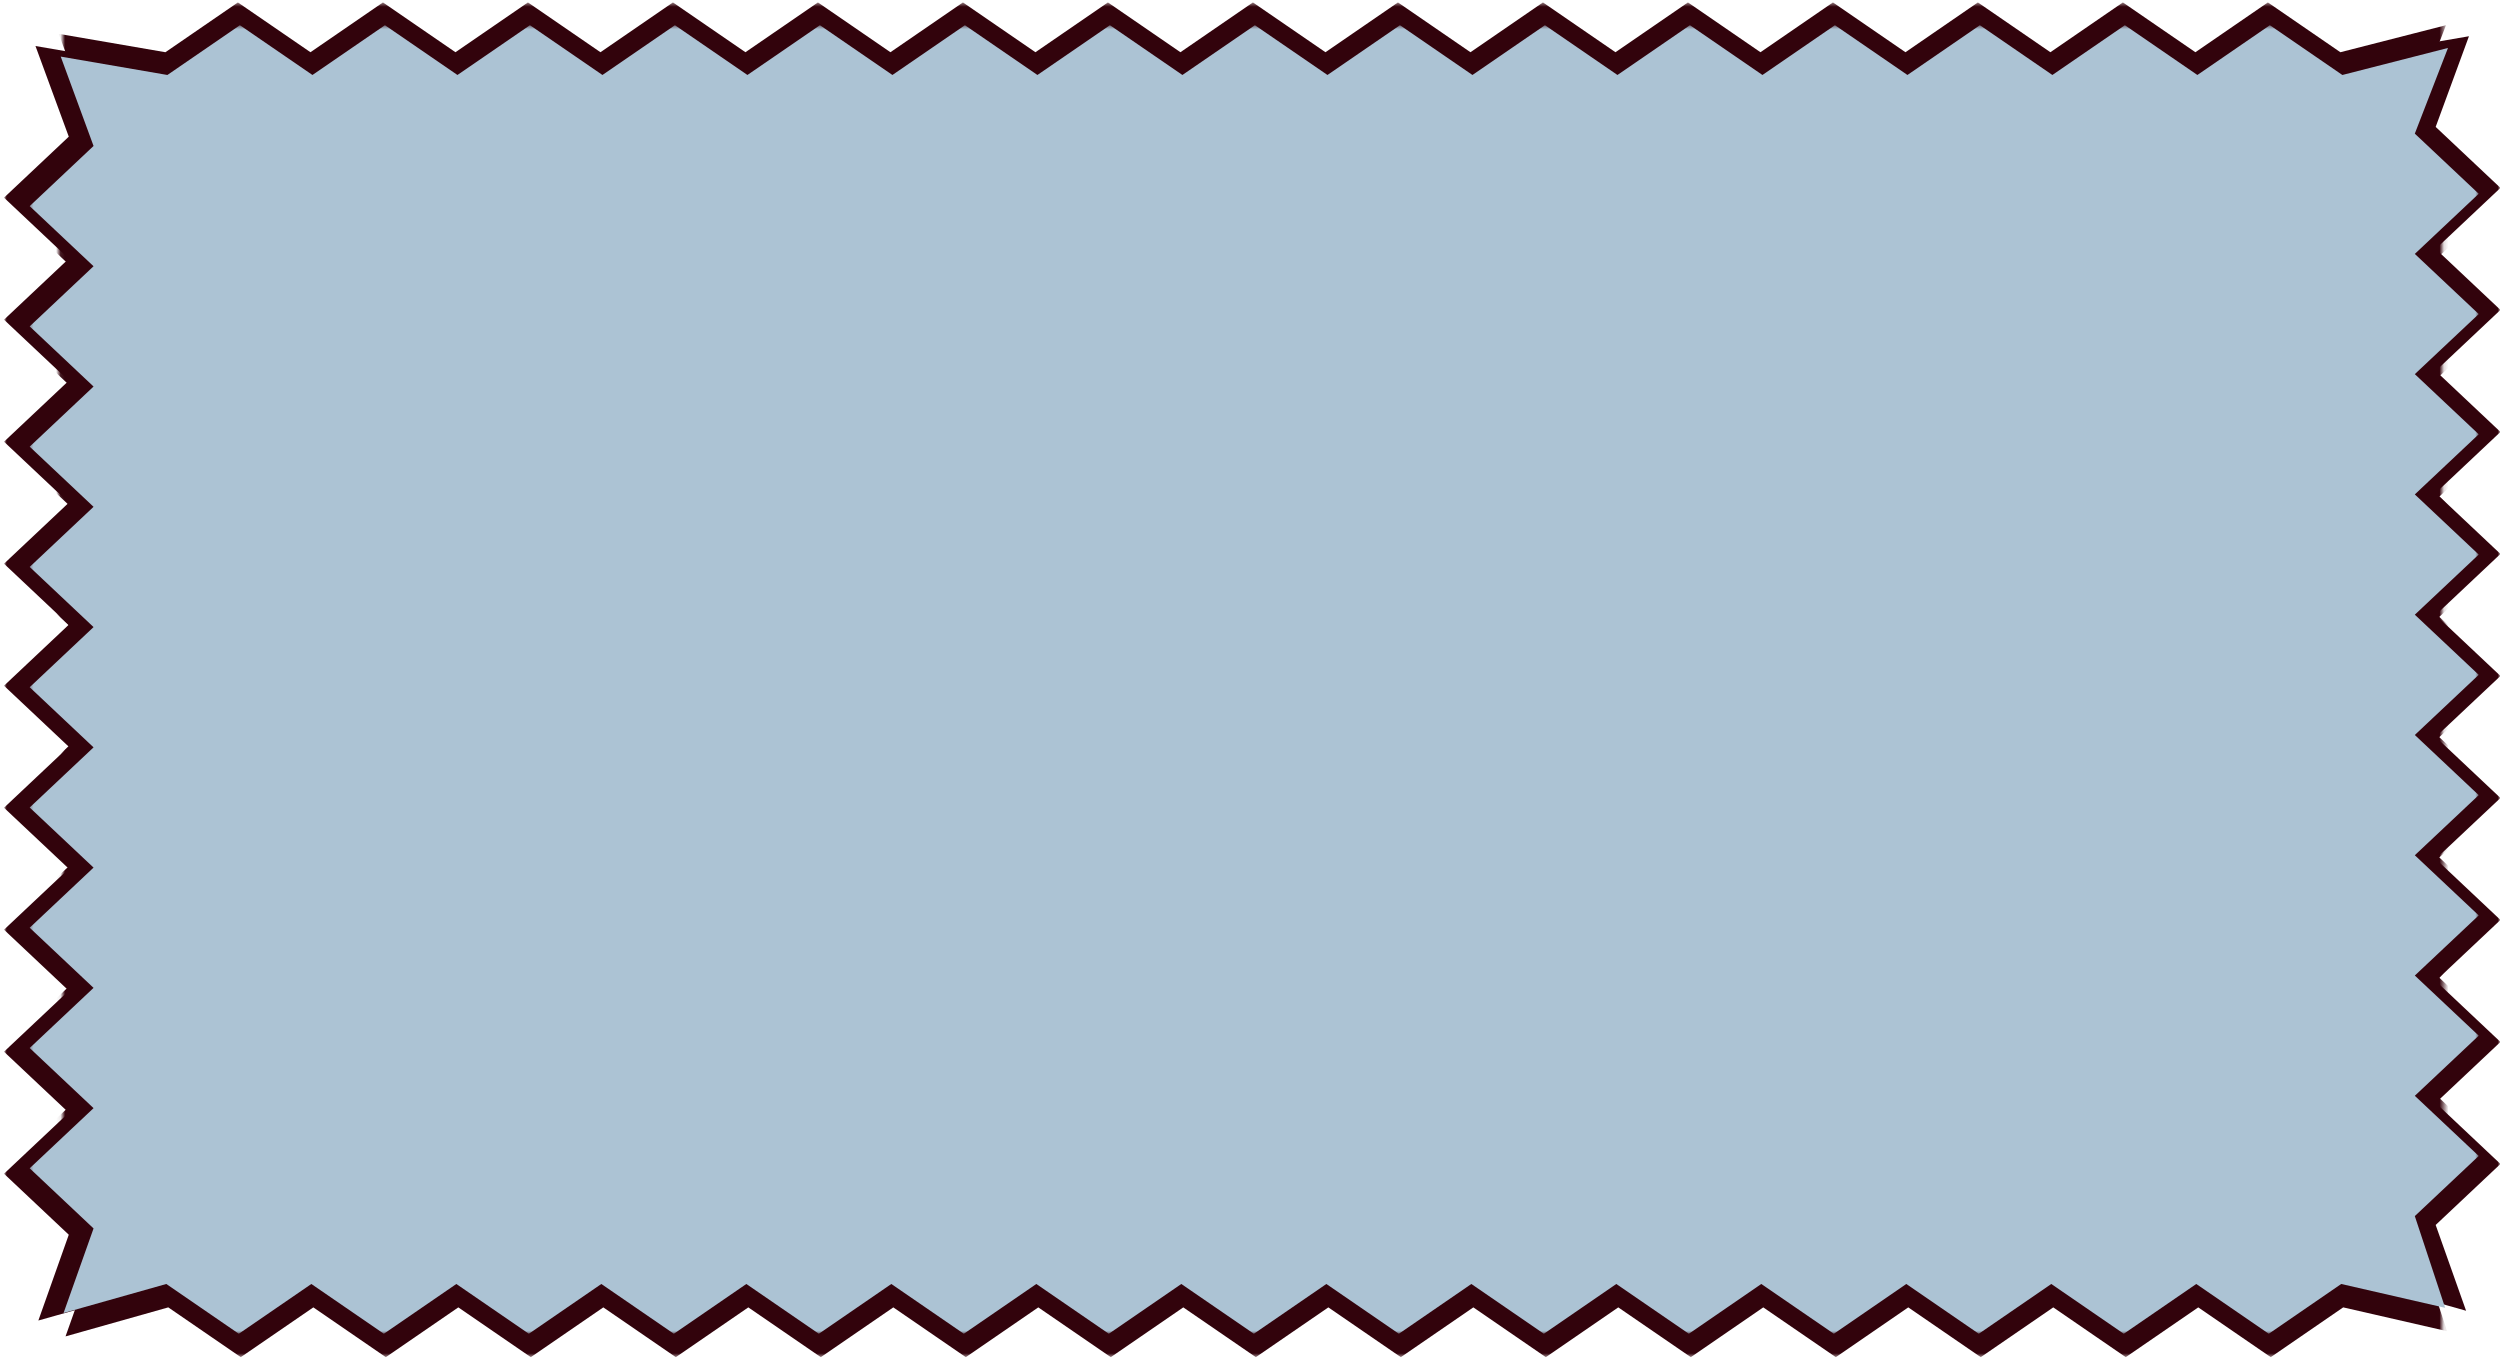
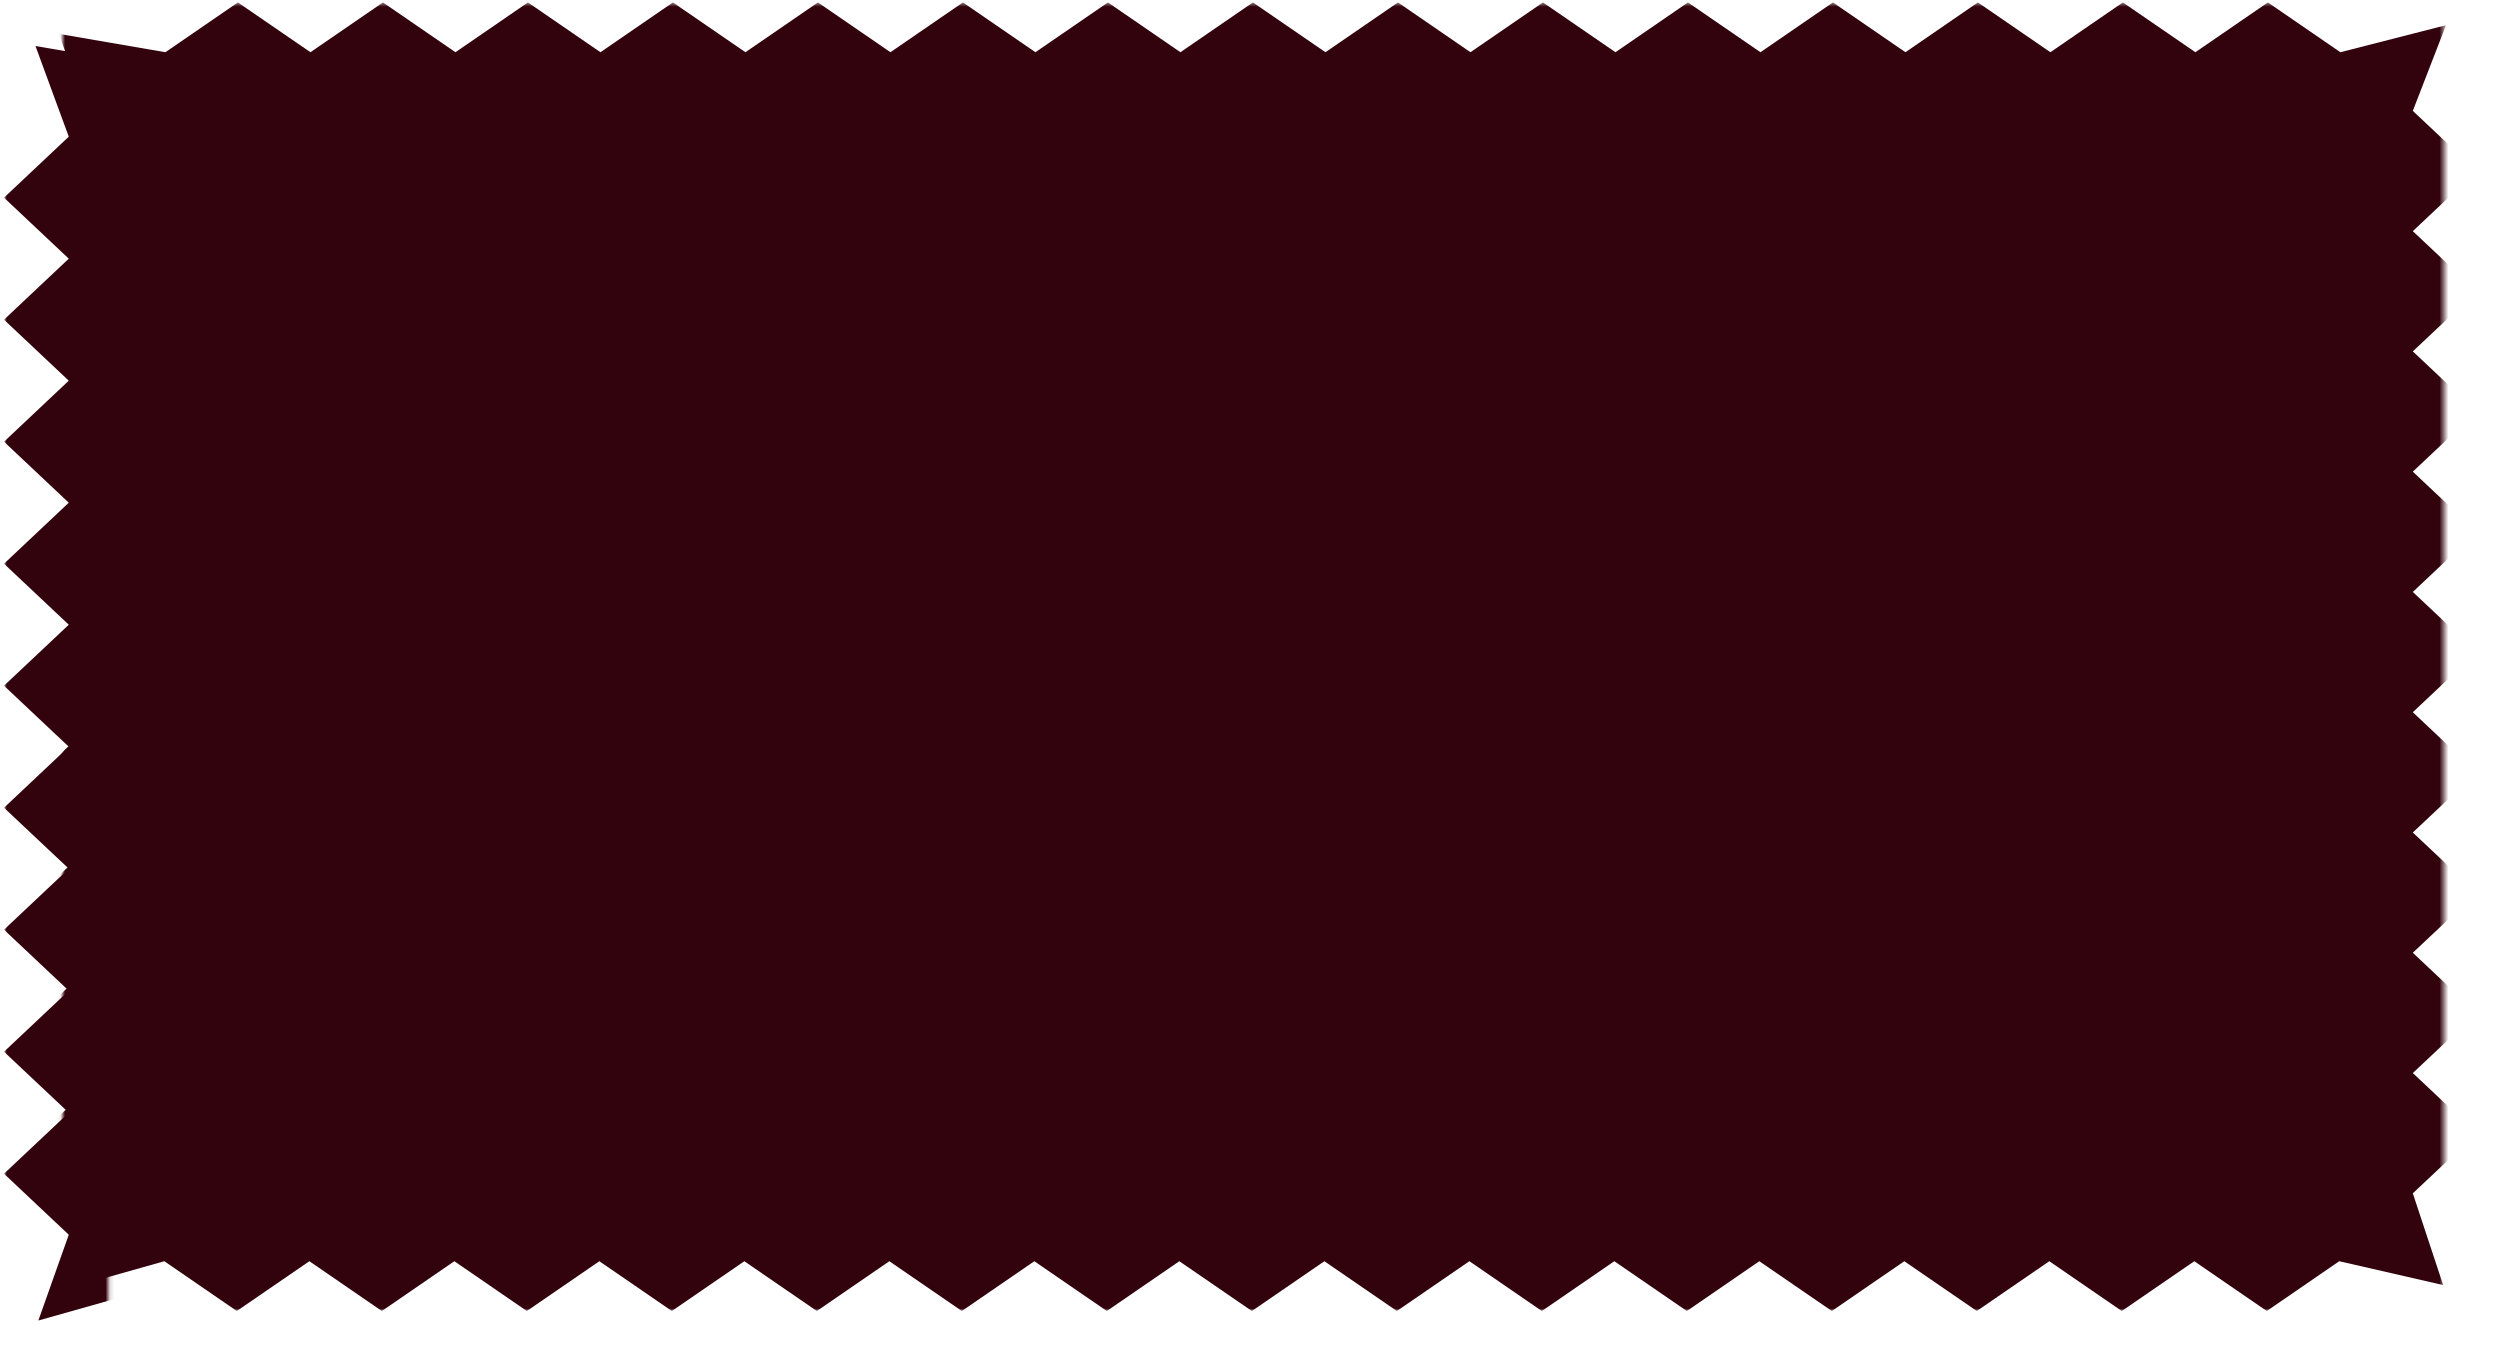
<svg xmlns="http://www.w3.org/2000/svg" fill="none" viewBox="0 0 557 303" height="303" width="557">
  <mask height="293" width="532" y="0" x="13" maskUnits="userSpaceOnUse" style="mask-type:luminance" id="mask0_1_29">
    <path fill="white" d="M13.923 0.524H544.521V292.093H13.923V0.524Z" />
  </mask>
  <g mask="url(#mask0_1_29)">
    <path fill="#32030C" d="M6.171 255.224L20.398 241.825L6.171 228.426L20.398 215.027L6.171 201.626L20.398 188.228L6.171 174.842L20.398 161.441L6.171 148.042L20.398 134.644L6.171 121.245L20.398 107.846L6.171 94.447L20.398 81.046L6.171 67.647L20.398 54.249L6.171 40.85L20.398 27.451L13.084 7.54L36.851 11.636L53.004 0.54L69.168 11.636L85.321 0.54L101.473 11.636L117.626 0.54L133.779 11.636L149.929 0.54L166.082 11.636L182.235 0.54L198.387 11.636L214.54 0.54L230.693 11.636L246.845 0.54L262.996 11.636L279.148 0.54L295.312 11.636L311.465 0.54L327.618 11.636L343.77 0.54L359.923 11.636L376.076 0.54L392.229 11.636L408.379 0.54L424.532 11.636L440.673 0.54L456.825 11.636L472.978 0.54L489.131 11.636L505.284 0.54L521.434 11.636L544.967 5.613L537.575 24.701L551.812 38.1L537.575 51.499L551.812 64.898L537.575 78.285L551.812 91.684L537.575 105.085L551.812 118.484L537.575 131.883L551.812 145.282L537.575 158.68L551.812 172.079L537.575 185.48L551.812 198.879L537.575 212.278L551.812 225.677L537.575 239.075L551.812 252.474L537.575 265.875L544.337 286.312L521.18 280.999L505.038 292.093L488.886 280.999L472.733 292.093L456.583 280.999L440.43 292.093L424.277 280.999L408.136 292.093L391.972 280.999L375.831 292.093L359.667 280.999L343.525 292.093L327.375 280.999L311.222 292.093L295.07 280.999L278.917 292.093L262.753 280.999L246.6 292.093L230.447 280.999L214.297 292.093L198.144 280.999L181.992 292.093L165.839 280.999L149.686 292.093L133.534 280.999L117.381 292.093L101.228 280.999L85.078 292.093L68.925 280.999L52.761 292.093L36.608 280.999L13.716 287.464L20.398 268.623L6.171 255.224Z" />
  </g>
  <mask height="293" width="532" y="10" x="13" maskUnits="userSpaceOnUse" style="mask-type:luminance" id="mask1_1_29">
-     <path fill="white" d="M13.093 10.781H544.131V302.377H13.093V10.781Z" />
-   </mask>
+     </mask>
  <g mask="url(#mask1_1_29)">
-     <path fill="#32030C" d="M7.055 265.508L21.283 252.109L7.055 238.71L21.283 225.309L7.055 211.911L21.283 198.512L7.055 185.124L21.283 171.726L7.055 158.327L21.283 144.928L7.055 131.529L21.283 118.128L7.055 104.729L21.283 91.331L7.055 77.932L21.283 64.533L7.055 51.134L21.283 37.733L13.969 17.822L37.736 21.918L53.889 10.824L70.053 21.918L86.205 10.824L102.358 21.918L118.511 10.824L134.663 21.918L150.814 10.824L166.966 21.918L183.119 10.824L199.272 21.918L215.424 10.824L231.577 21.918L247.73 10.824L263.88 21.918L280.033 10.824L296.197 21.918L312.35 10.824L328.502 21.918L344.655 10.824L360.808 21.918L376.96 10.824L393.113 21.918L409.263 10.824L425.416 21.918L441.557 10.824L457.71 21.918L473.863 10.824L490.015 21.918L506.168 10.824L522.318 21.918L545.852 15.895L538.46 34.986L552.697 48.385L538.46 61.783L552.697 75.182L538.46 88.57L552.697 101.968L538.46 115.367L552.697 128.766L538.46 142.167L552.697 155.566L538.46 168.965L552.697 182.363L538.46 195.762L552.697 209.161L538.46 222.562L552.697 235.961L538.46 249.36L552.697 262.758L538.46 276.157L545.222 296.594L522.064 291.283L505.923 302.377L489.77 291.283L473.618 302.377L457.467 291.283L441.314 302.377L425.162 291.283L409.021 302.377L392.856 291.283L376.715 302.377L360.551 291.283L344.41 302.377L328.259 291.283L312.107 302.377L295.954 291.283L279.801 302.377L263.637 291.283L247.485 302.377L231.332 291.283L215.182 302.377L199.029 291.283L182.876 302.377L166.724 291.283L150.571 302.377L134.418 291.283L118.265 302.377L102.113 291.283L85.96 302.377L69.81 291.283L53.646 302.377L37.493 291.283L14.601 297.748L21.283 278.907L7.055 265.508Z" />
-   </g>
+     </g>
  <mask height="297" width="25" y="2" x="0" maskUnits="userSpaceOnUse" style="mask-type:luminance" id="mask2_1_29">
    <path fill="white" d="M0.99 2.959H24.14V298.906H0.99V2.959Z" />
  </mask>
  <g mask="url(#mask2_1_29)">
-     <path fill="#32030C" d="M0.891 261.507L15.323 247.914L0.891 234.322L15.323 220.731L0.891 207.137L15.323 193.545L0.891 179.965L15.323 166.371L0.891 152.78L15.323 139.189L0.891 125.595L15.323 112.003L0.891 98.412L15.323 84.818L0.891 71.227L15.323 57.633L0.891 44.041L15.323 30.45L7.903 10.251L32.014 14.406L48.398 3.151L64.796 14.406L81.18 3.151L97.567 14.406L113.951 3.151L130.337 14.406L146.721 3.151L163.108 14.406L179.492 3.151L195.878 14.406L212.262 3.151L228.649 14.406L245.033 3.151L261.419 14.406L277.803 3.151L294.201 14.406L310.585 3.151L326.972 14.406L343.356 3.151L359.742 14.406L376.126 3.151L392.513 14.406L408.897 3.151L425.283 14.406L441.656 3.151L458.04 14.406L474.427 3.151L490.811 14.406L507.197 3.151L523.581 14.406L547.454 8.297L539.956 27.66L554.399 41.253L539.956 54.845L554.399 68.439L539.956 82.019L554.399 95.61L539.956 109.202L554.399 122.795L539.956 136.387L554.399 149.978L539.956 163.572L554.399 177.163L539.956 190.757L554.399 204.349L539.956 217.94L554.399 231.534L539.956 245.125L554.399 258.719L539.956 272.311L546.815 293.042L523.322 287.654L506.95 298.906L490.563 287.654L474.179 298.906L457.795 287.654L441.409 298.906L425.024 287.654L408.649 298.906L392.254 287.654L375.879 298.906L359.483 287.654L343.108 298.906L326.724 287.654L310.338 298.906L293.954 287.654L277.567 298.906L261.172 287.654L244.785 298.906L228.401 287.654L212.015 298.906L195.631 287.654L179.244 298.906L162.86 287.654L146.474 298.906L130.09 287.654L113.703 298.906L97.319 287.654L80.933 298.906L64.549 287.654L48.151 298.906L31.767 287.654L8.545 294.212L15.323 275.099L0.891 261.507Z" />
+     <path fill="#32030C" d="M0.891 261.507L15.323 247.914L0.891 234.322L15.323 220.731L0.891 207.137L15.323 193.545L0.891 179.965L15.323 166.371L0.891 152.78L15.323 139.189L0.891 125.595L15.323 112.003L0.891 98.412L15.323 84.818L0.891 71.227L15.323 57.633L0.891 44.041L15.323 30.45L7.903 10.251L32.014 14.406L48.398 3.151L64.796 14.406L81.18 3.151L97.567 14.406L113.951 3.151L130.337 14.406L146.721 3.151L163.108 14.406L179.492 3.151L195.878 14.406L212.262 3.151L228.649 14.406L245.033 3.151L261.419 14.406L277.803 3.151L294.201 14.406L310.585 3.151L326.972 14.406L343.356 3.151L359.742 14.406L376.126 3.151L392.513 14.406L408.897 3.151L425.283 14.406L441.656 3.151L458.04 14.406L474.427 3.151L490.811 14.406L507.197 3.151L523.581 14.406L547.454 8.297L539.956 27.66L554.399 41.253L539.956 54.845L554.399 68.439L539.956 82.019L554.399 95.61L539.956 109.202L554.399 122.795L539.956 136.387L554.399 149.978L539.956 163.572L554.399 177.163L539.956 190.757L554.399 204.349L539.956 217.94L554.399 231.534L539.956 245.125L554.399 258.719L539.956 272.311L546.815 293.042L523.322 287.654L490.563 287.654L474.179 298.906L457.795 287.654L441.409 298.906L425.024 287.654L408.649 298.906L392.254 287.654L375.879 298.906L359.483 287.654L343.108 298.906L326.724 287.654L310.338 298.906L293.954 287.654L277.567 298.906L261.172 287.654L244.785 298.906L228.401 287.654L212.015 298.906L195.631 287.654L179.244 298.906L162.86 287.654L146.474 298.906L130.09 287.654L113.703 298.906L97.319 287.654L80.933 298.906L64.549 287.654L48.151 298.906L31.767 287.654L8.545 294.212L15.323 275.099L0.891 261.507Z" />
  </g>
  <mask height="297" width="24" y="0" x="533" maskUnits="userSpaceOnUse" style="mask-type:luminance" id="mask3_1_29">
    <path fill="white" d="M533.842 0.783H557V296.73H533.842V0.783Z" />
  </mask>
  <g mask="url(#mask3_1_29)">
-     <path fill="#32030C" d="M557.099 259.331L542.667 245.737L557.099 232.146L542.667 218.554L557.099 204.961L542.667 191.369L557.099 177.789L542.667 164.195L557.099 150.604L542.667 137.012L557.099 123.419L542.667 109.827L557.099 96.236L542.667 82.642L557.099 69.05L542.667 55.457L557.099 41.865L542.667 28.274L550.084 8.075L525.976 12.23L509.589 0.975L493.194 12.23L476.807 0.975L460.423 12.23L444.037 0.975L427.653 12.23L411.266 0.975L394.882 12.23L378.496 0.975L362.112 12.23L345.725 0.975L329.341 12.23L312.955 0.975L296.57 12.23L280.186 0.975L263.789 12.23L247.402 0.975L231.018 12.23L214.632 0.975L198.247 12.23L181.863 0.975L165.477 12.23L149.093 0.975L132.706 12.23L116.334 0.975L99.947 12.23L83.563 0.975L67.177 12.23L50.793 0.975L34.406 12.23L10.536 6.121L18.034 25.483L3.59 39.077L18.034 52.669L3.59 66.262L18.034 79.843L3.59 93.434L18.034 107.026L3.59 120.619L18.034 134.211L3.59 147.802L18.034 161.396L3.59 174.987L18.034 188.581L3.59 202.173L18.034 215.764L3.59 229.358L18.034 242.949L3.59 256.543L18.034 270.135L11.175 290.866L34.665 285.478L51.04 296.73L67.424 285.478L83.811 296.73L100.195 285.478L116.581 296.73L132.965 285.478L149.338 296.73L165.736 285.478L182.109 296.73L198.506 285.478L214.879 296.73L231.265 285.478L247.65 296.73L264.036 285.478L280.42 296.73L296.818 285.478L313.202 296.73L329.589 285.478L345.973 296.73L362.359 285.478L378.743 296.73L395.13 285.478L411.514 296.73L427.9 285.478L444.284 296.73L460.671 285.478L477.055 296.73L493.441 285.478L509.837 296.73L526.223 285.478L549.445 292.036L542.667 272.923L557.099 259.331Z" />
-   </g>
+     </g>
  <mask height="293" width="547" y="5" x="6" maskUnits="userSpaceOnUse" style="mask-type:luminance" id="mask4_1_29">
    <path fill="white" d="M6.329 5.57H552.325V297.166H6.329V5.57Z" />
  </mask>
  <g mask="url(#mask4_1_29)">
-     <path fill="#ACC3D4" d="M6.615 260.295L20.843 246.896L6.615 233.497L20.843 220.098L6.615 206.699L20.843 193.301L6.615 179.913L20.843 166.514L6.615 153.113L20.843 139.714L6.615 126.316L20.843 112.917L6.615 99.518L20.843 86.119L6.615 72.718L20.843 59.319L6.615 45.92L20.843 32.522L13.529 12.611L37.296 16.706L53.449 5.613L69.613 16.706L85.765 5.613L101.918 16.706L118.071 5.613L134.223 16.706L150.374 5.613L166.526 16.706L182.679 5.613L198.832 16.706L214.985 5.613L231.137 16.706L247.29 5.613L263.44 16.706L279.593 5.613L295.757 16.706L311.91 5.613L328.062 16.706L344.215 5.613L360.368 16.706L376.52 5.613L392.671 16.706L408.824 5.613L424.976 16.706L441.117 5.613L457.27 16.706L473.423 5.613L489.575 16.706L505.726 5.613L521.879 16.706L545.412 10.684L538.02 29.772L552.257 43.171L538.02 56.572L552.257 69.971L538.02 83.356L552.257 96.757L538.02 110.156L552.257 123.555L538.02 136.953L552.257 150.352L538.02 163.753L552.257 177.152L538.02 190.551L552.257 203.95L538.02 217.349L552.257 230.747L538.02 244.148L552.257 257.547L538.02 270.946L544.78 291.383L521.624 286.07L505.483 297.166L489.33 286.07L473.178 297.166L457.027 286.07L440.875 297.166L424.722 286.07L408.581 297.166L392.416 286.07L376.275 297.166L360.111 286.07L343.97 297.166L327.82 286.07L311.667 297.166L295.514 286.07L279.361 297.166L263.197 286.07L247.045 297.166L230.892 286.07L214.739 297.166L198.589 286.07L182.436 297.166L166.284 286.07L150.131 297.166L133.978 286.07L117.826 297.166L101.673 286.07L85.52 297.166L69.37 286.07L53.206 297.166L37.053 286.07L14.161 292.537L20.843 273.696L6.615 260.295Z" />
-   </g>
+     </g>
</svg>